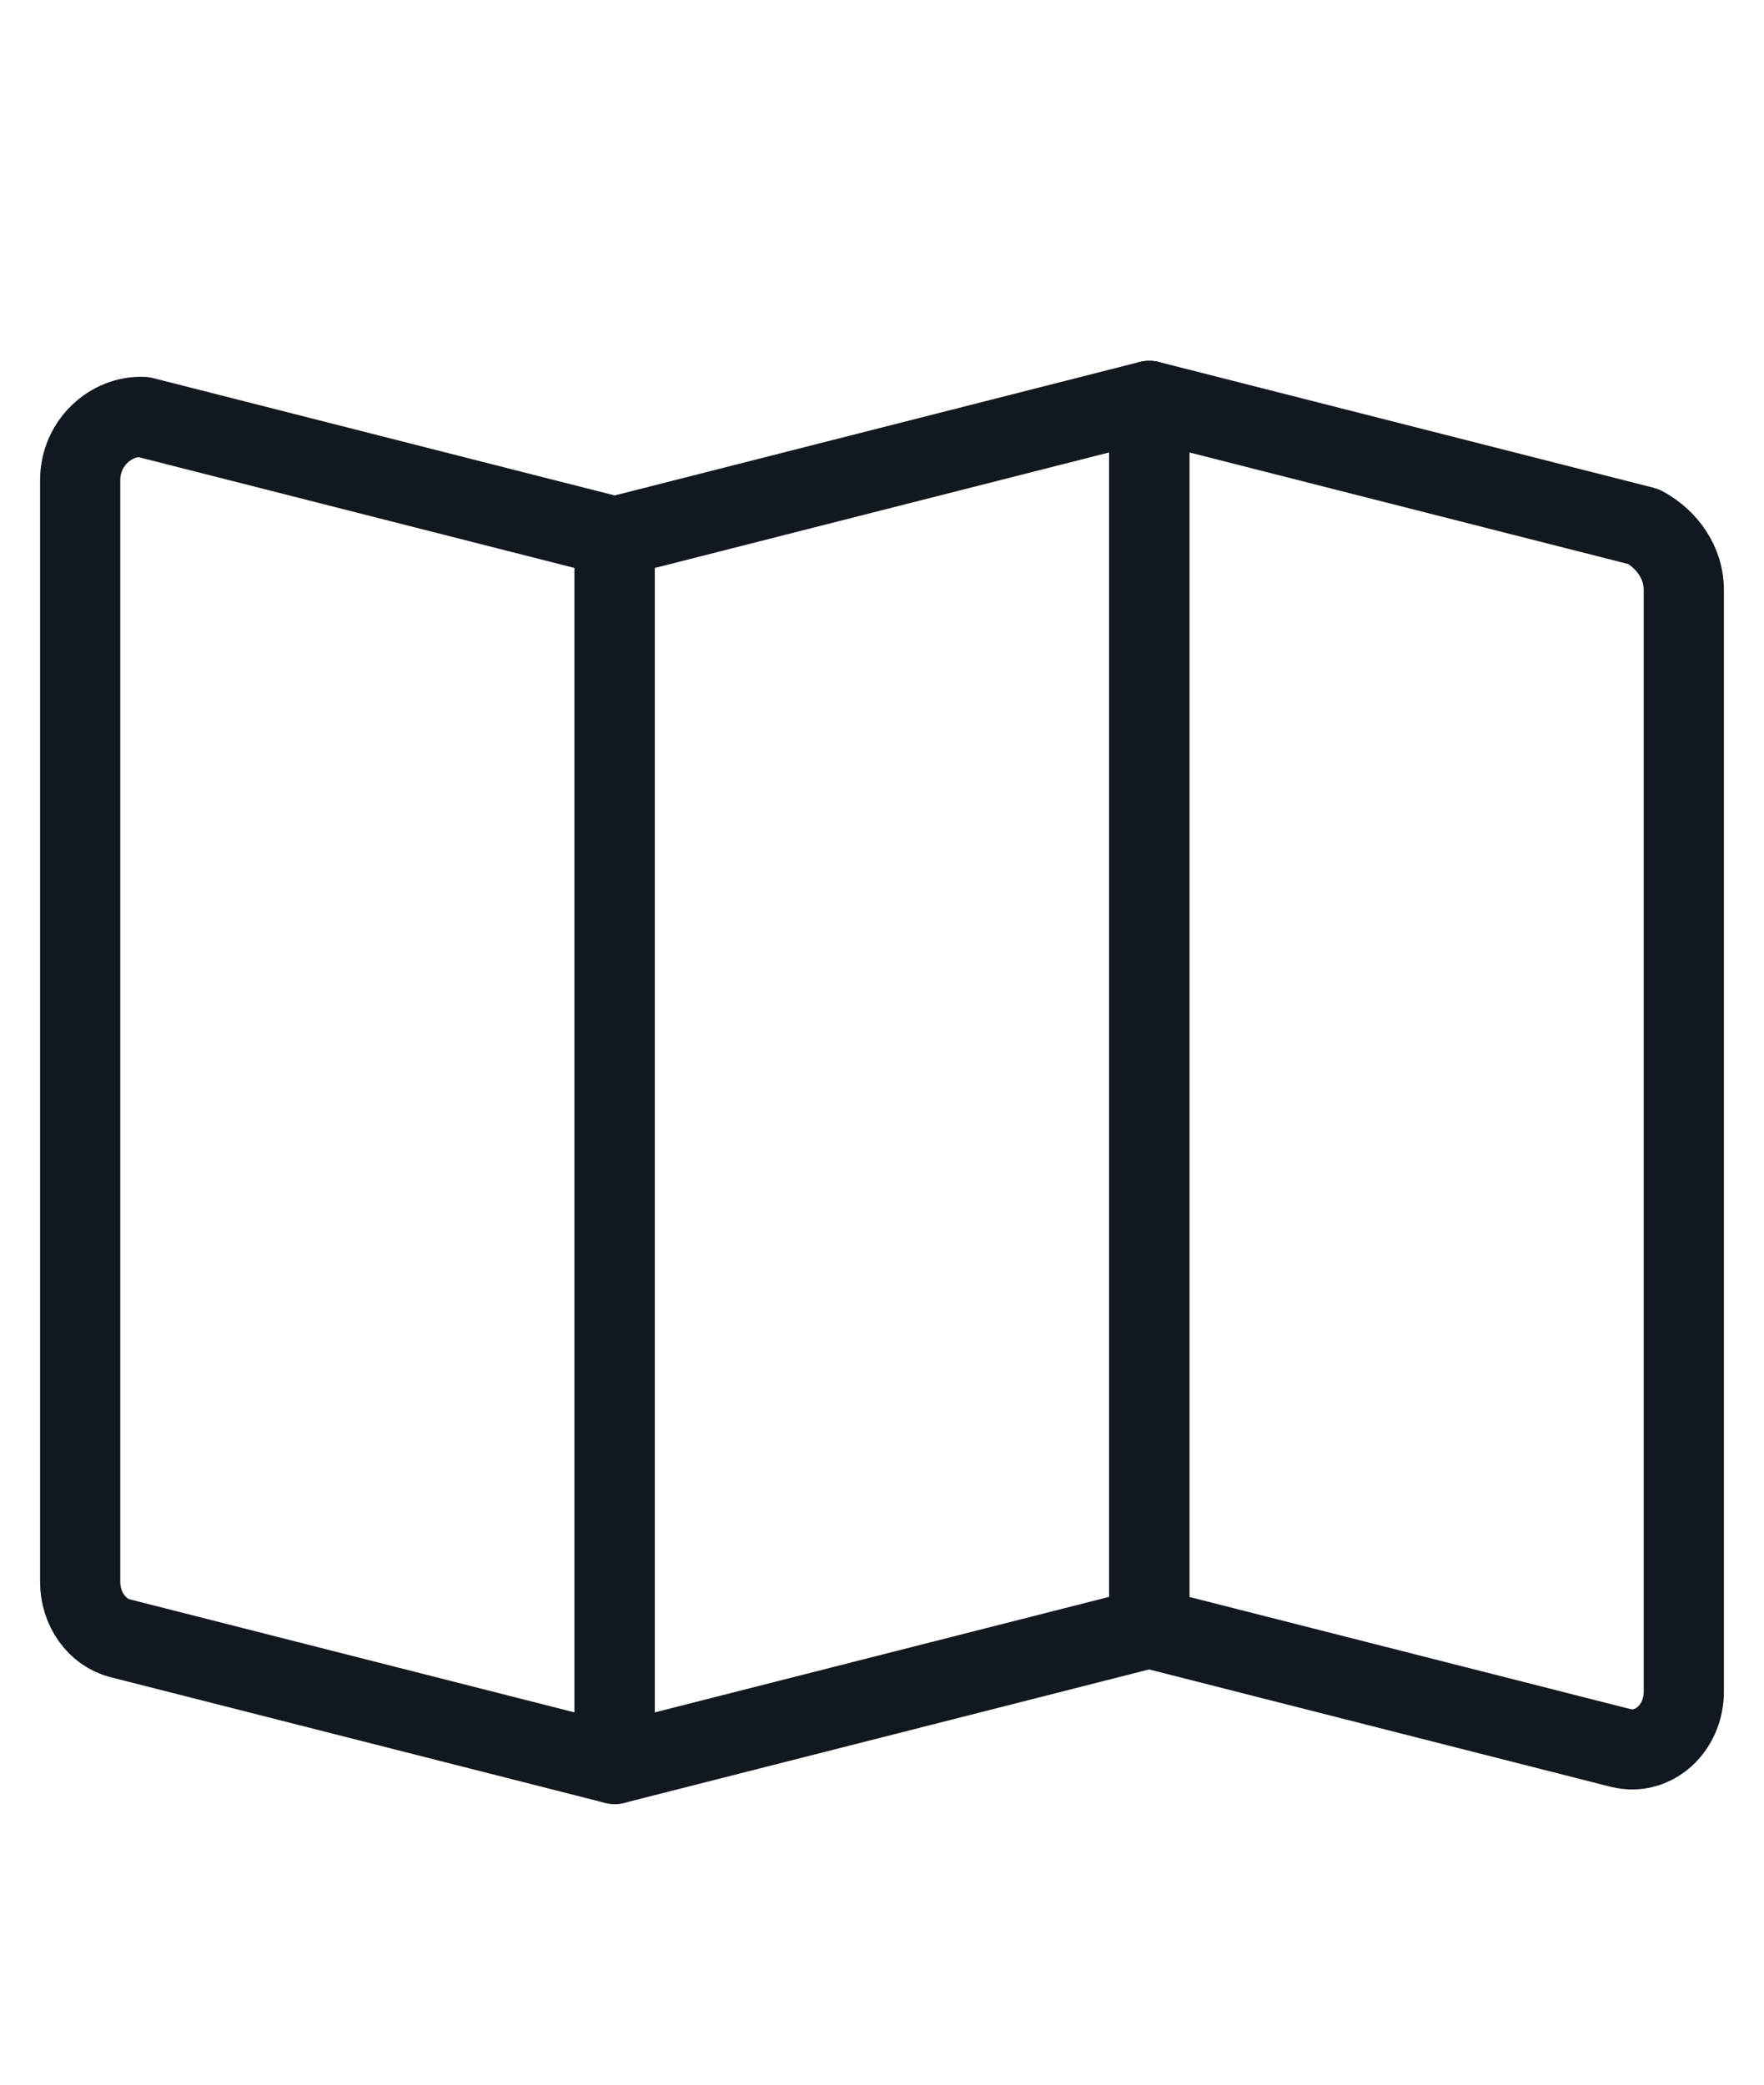
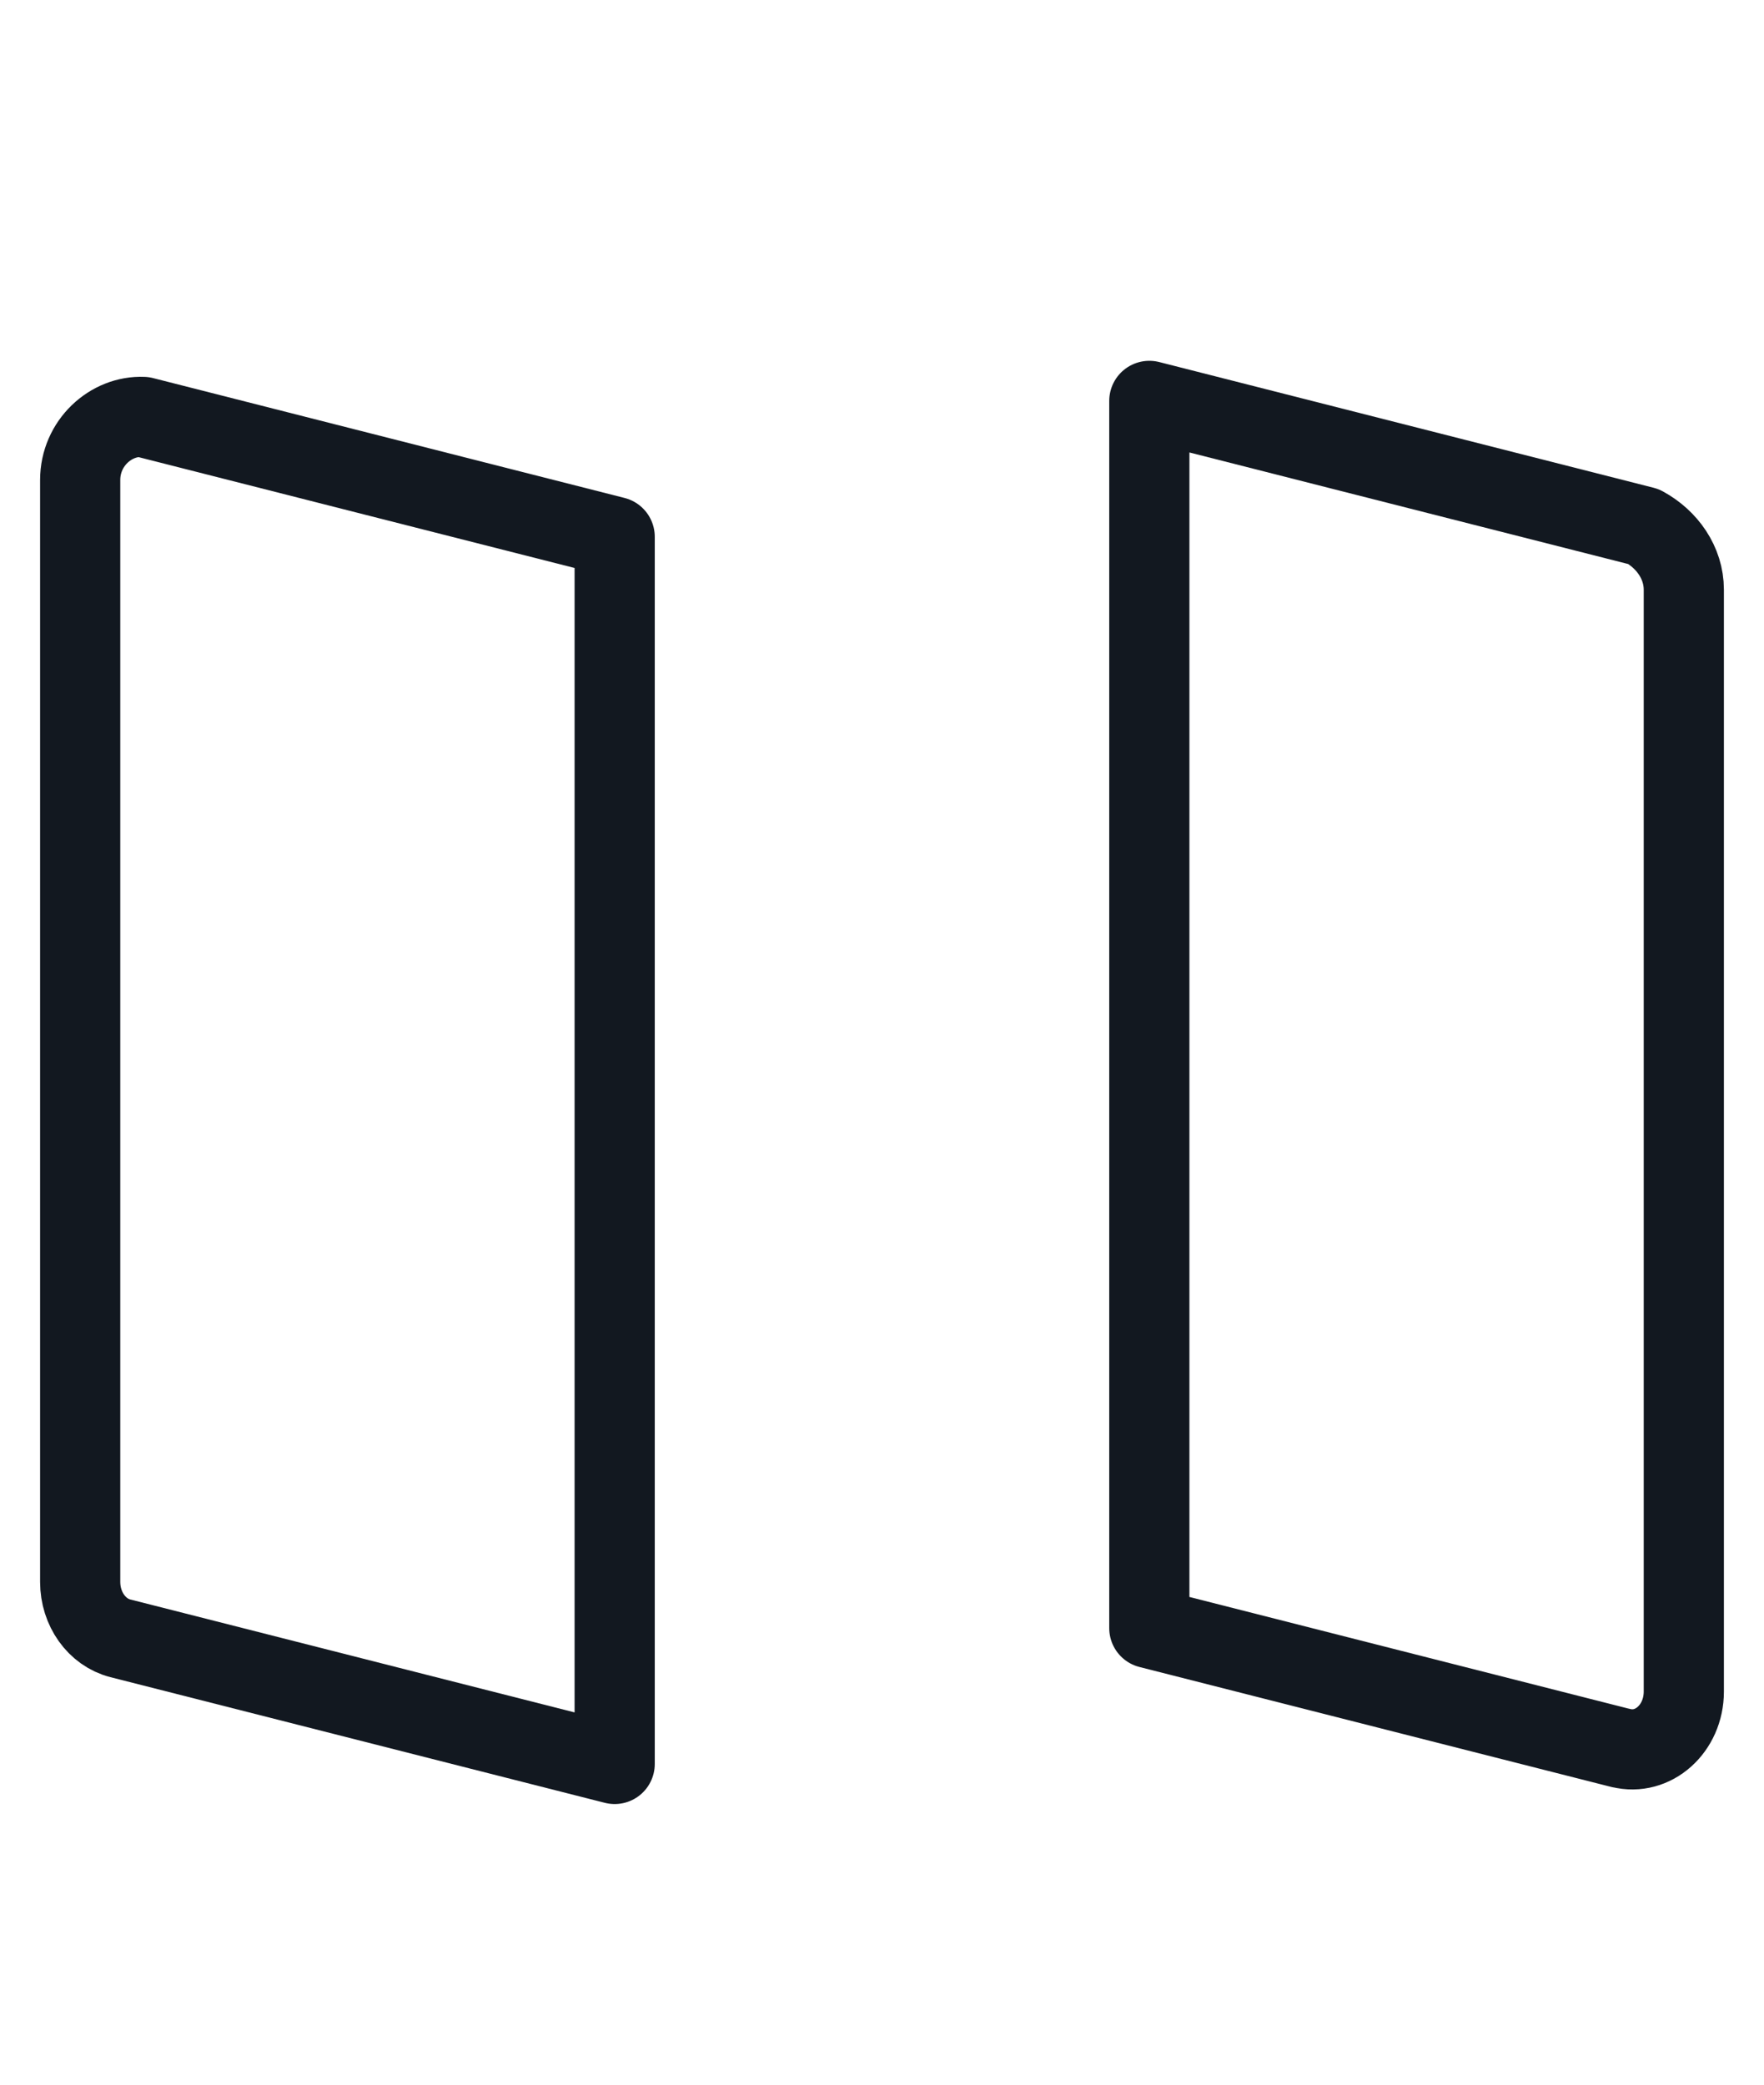
<svg xmlns="http://www.w3.org/2000/svg" width="22" height="26" viewBox="0 0 22 26" fill="none">
  <path d="M20.214 21.801L14.334 20.306V5L20.5 6.568C20.792 6.727 21 7.019 21 7.355V21.097C21 21.56 20.617 21.902 20.214 21.8V21.801Z" stroke="#121820" stroke-linecap="round" stroke-linejoin="round" />
-   <path d="M14.332 20.305L7.666 22V6.695L14.332 5V20.305Z" stroke="#121820" stroke-linecap="round" stroke-linejoin="round" />
  <path d="M7.666 22L1.501 20.433C1.208 20.358 1 20.067 1 19.73V5.987C1 5.525 1.384 5.182 1.786 5.2L7.666 6.695V22Z" stroke="#121820" stroke-linecap="round" stroke-linejoin="round" />
</svg>